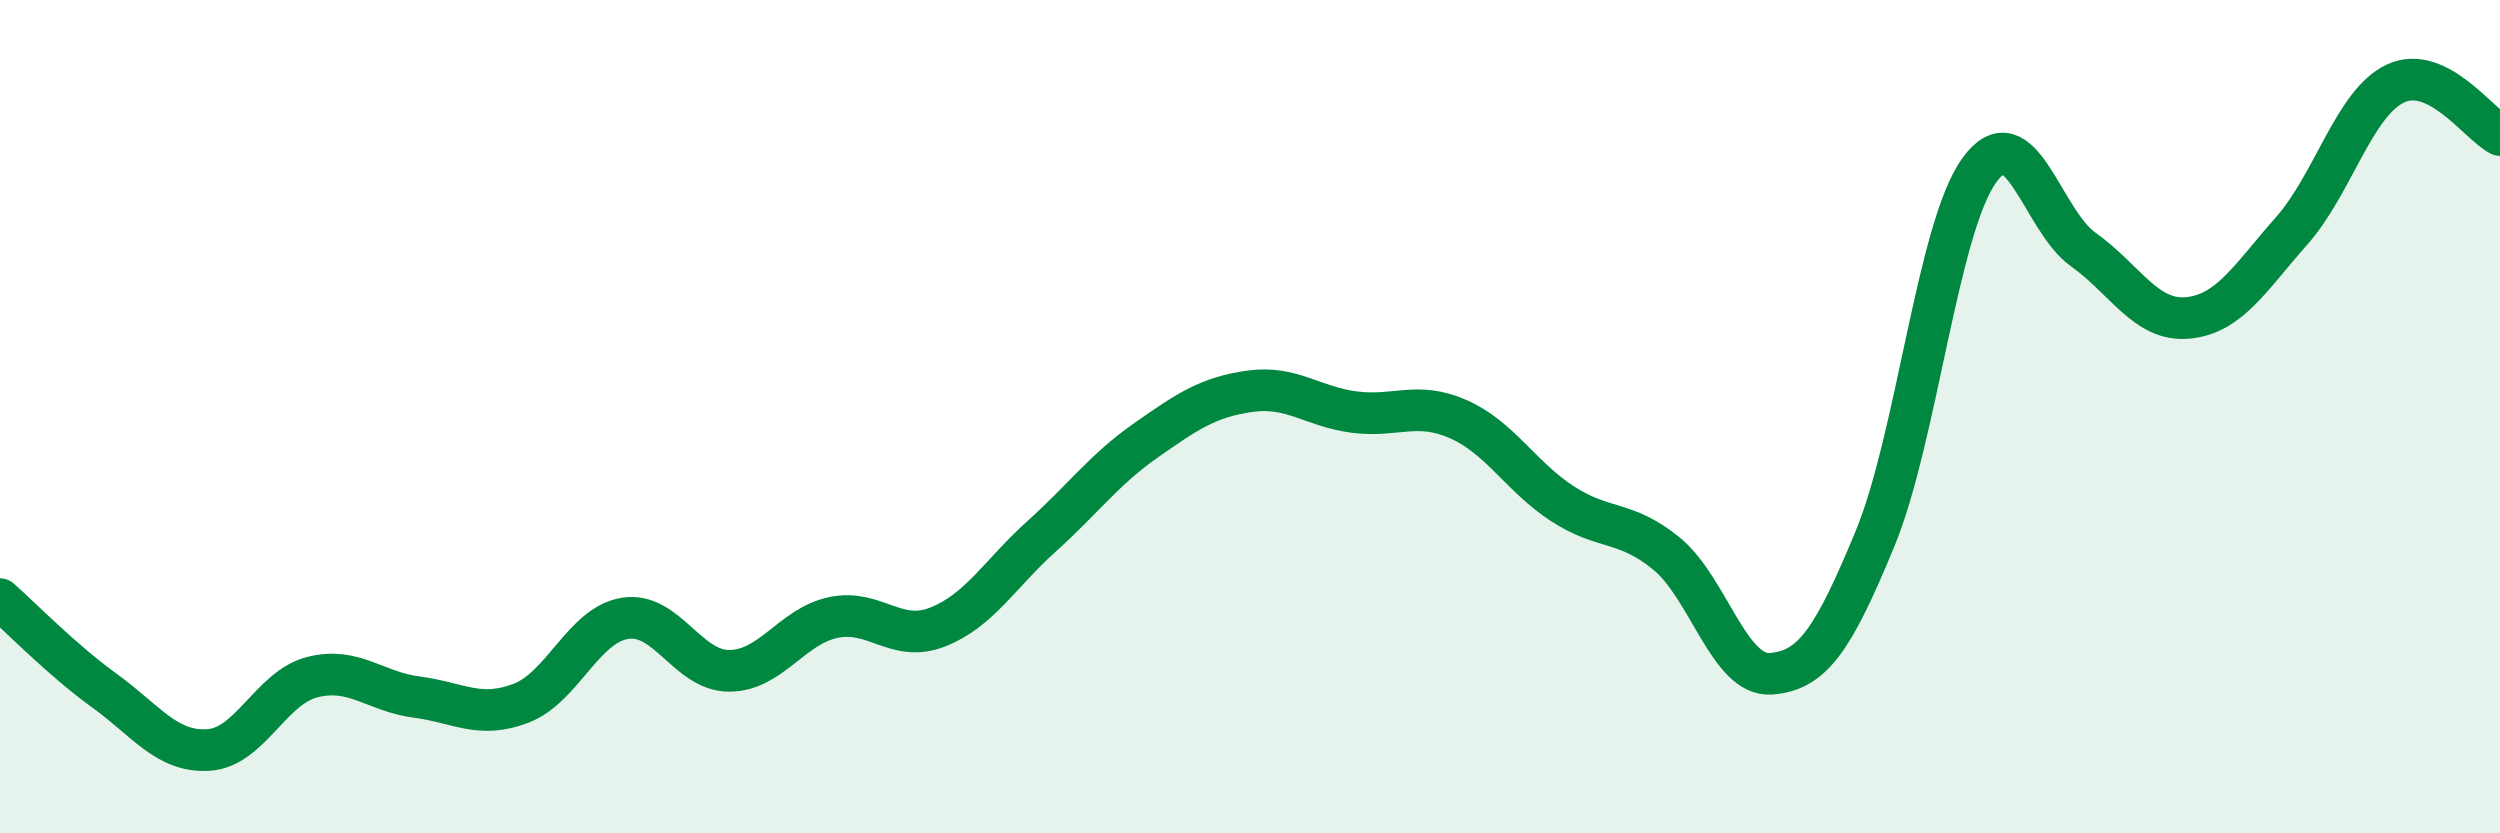
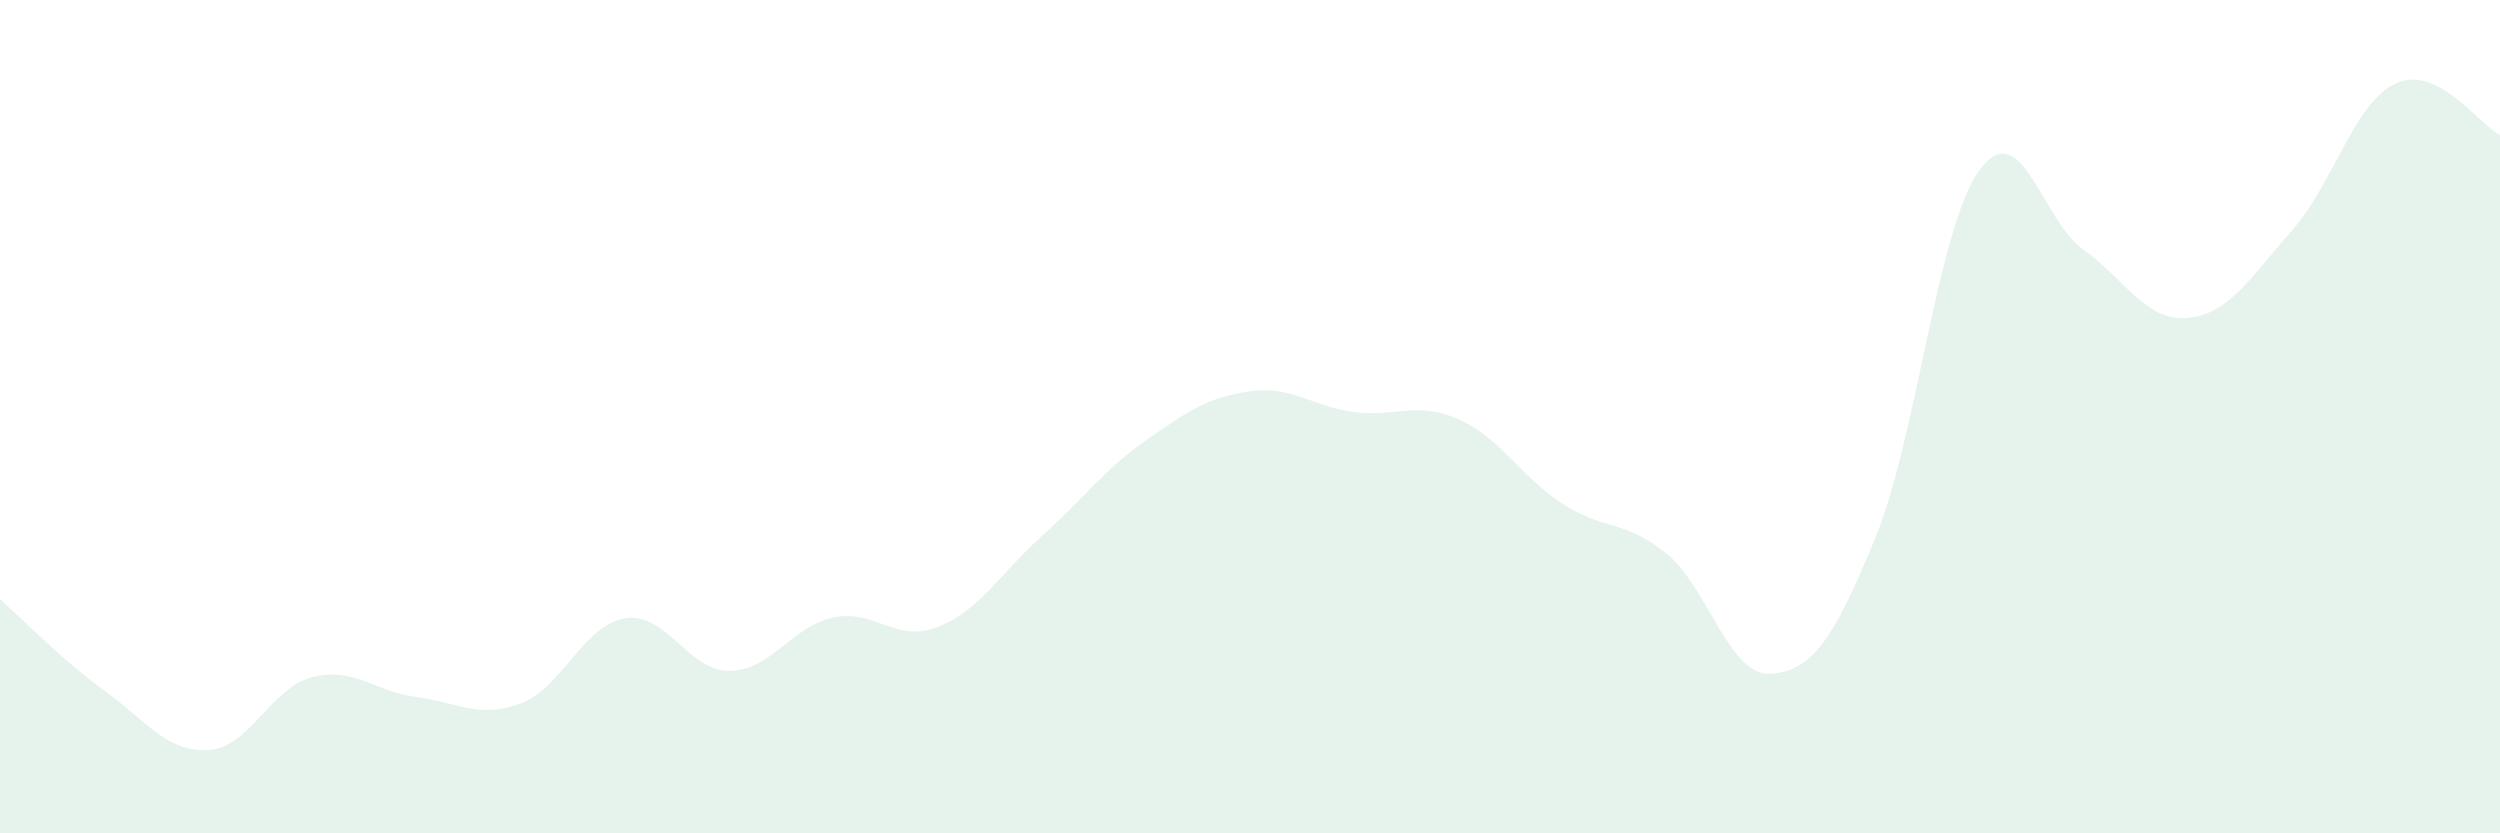
<svg xmlns="http://www.w3.org/2000/svg" width="60" height="20" viewBox="0 0 60 20">
  <path d="M 0,14.38 C 0.5,14.82 1.5,15.85 2.5,16.57 C 3.5,17.29 4,18.06 5,18 C 6,17.94 6.5,16.5 7.5,16.25 C 8.5,16 9,16.6 10,16.73 C 11,16.86 11.5,17.26 12.5,16.88 C 13.5,16.5 14,15 15,14.84 C 16,14.68 16.5,16.1 17.5,16.1 C 18.5,16.1 19,15.03 20,14.82 C 21,14.61 21.5,15.44 22.5,15.05 C 23.5,14.66 24,13.77 25,12.87 C 26,11.97 26.5,11.27 27.5,10.57 C 28.5,9.87 29,9.53 30,9.39 C 31,9.25 31.5,9.76 32.5,9.89 C 33.5,10.02 34,9.62 35,10.06 C 36,10.5 36.5,11.44 37.5,12.09 C 38.5,12.74 39,12.47 40,13.29 C 41,14.11 41.5,16.24 42.5,16.17 C 43.5,16.1 44,15.35 45,12.93 C 46,10.51 46.5,5.48 47.5,4.09 C 48.5,2.7 49,5.28 50,5.99 C 51,6.7 51.5,7.72 52.5,7.63 C 53.5,7.54 54,6.67 55,5.54 C 56,4.41 56.5,2.46 57.5,2 C 58.5,1.54 59.5,2.99 60,3.24L60 20L0 20Z" fill="#008740" opacity="0.1" stroke-linecap="round" stroke-linejoin="round" />
-   <path d="M 0,14.38 C 0.5,14.82 1.5,15.85 2.5,16.57 C 3.5,17.29 4,18.06 5,18 C 6,17.94 6.5,16.5 7.5,16.25 C 8.5,16 9,16.6 10,16.73 C 11,16.86 11.5,17.26 12.5,16.88 C 13.5,16.5 14,15 15,14.84 C 16,14.68 16.5,16.1 17.5,16.1 C 18.5,16.1 19,15.03 20,14.82 C 21,14.61 21.5,15.44 22.5,15.05 C 23.5,14.66 24,13.77 25,12.87 C 26,11.97 26.5,11.27 27.5,10.57 C 28.5,9.87 29,9.53 30,9.39 C 31,9.25 31.5,9.76 32.5,9.89 C 33.5,10.02 34,9.62 35,10.06 C 36,10.5 36.5,11.44 37.5,12.09 C 38.5,12.74 39,12.47 40,13.29 C 41,14.11 41.5,16.24 42.5,16.17 C 43.5,16.1 44,15.35 45,12.93 C 46,10.51 46.5,5.48 47.5,4.09 C 48.5,2.7 49,5.28 50,5.99 C 51,6.7 51.5,7.72 52.5,7.63 C 53.5,7.54 54,6.67 55,5.54 C 56,4.41 56.5,2.46 57.5,2 C 58.5,1.54 59.5,2.99 60,3.24" stroke="#008740" stroke-width="1" fill="none" stroke-linecap="round" stroke-linejoin="round" />
</svg>